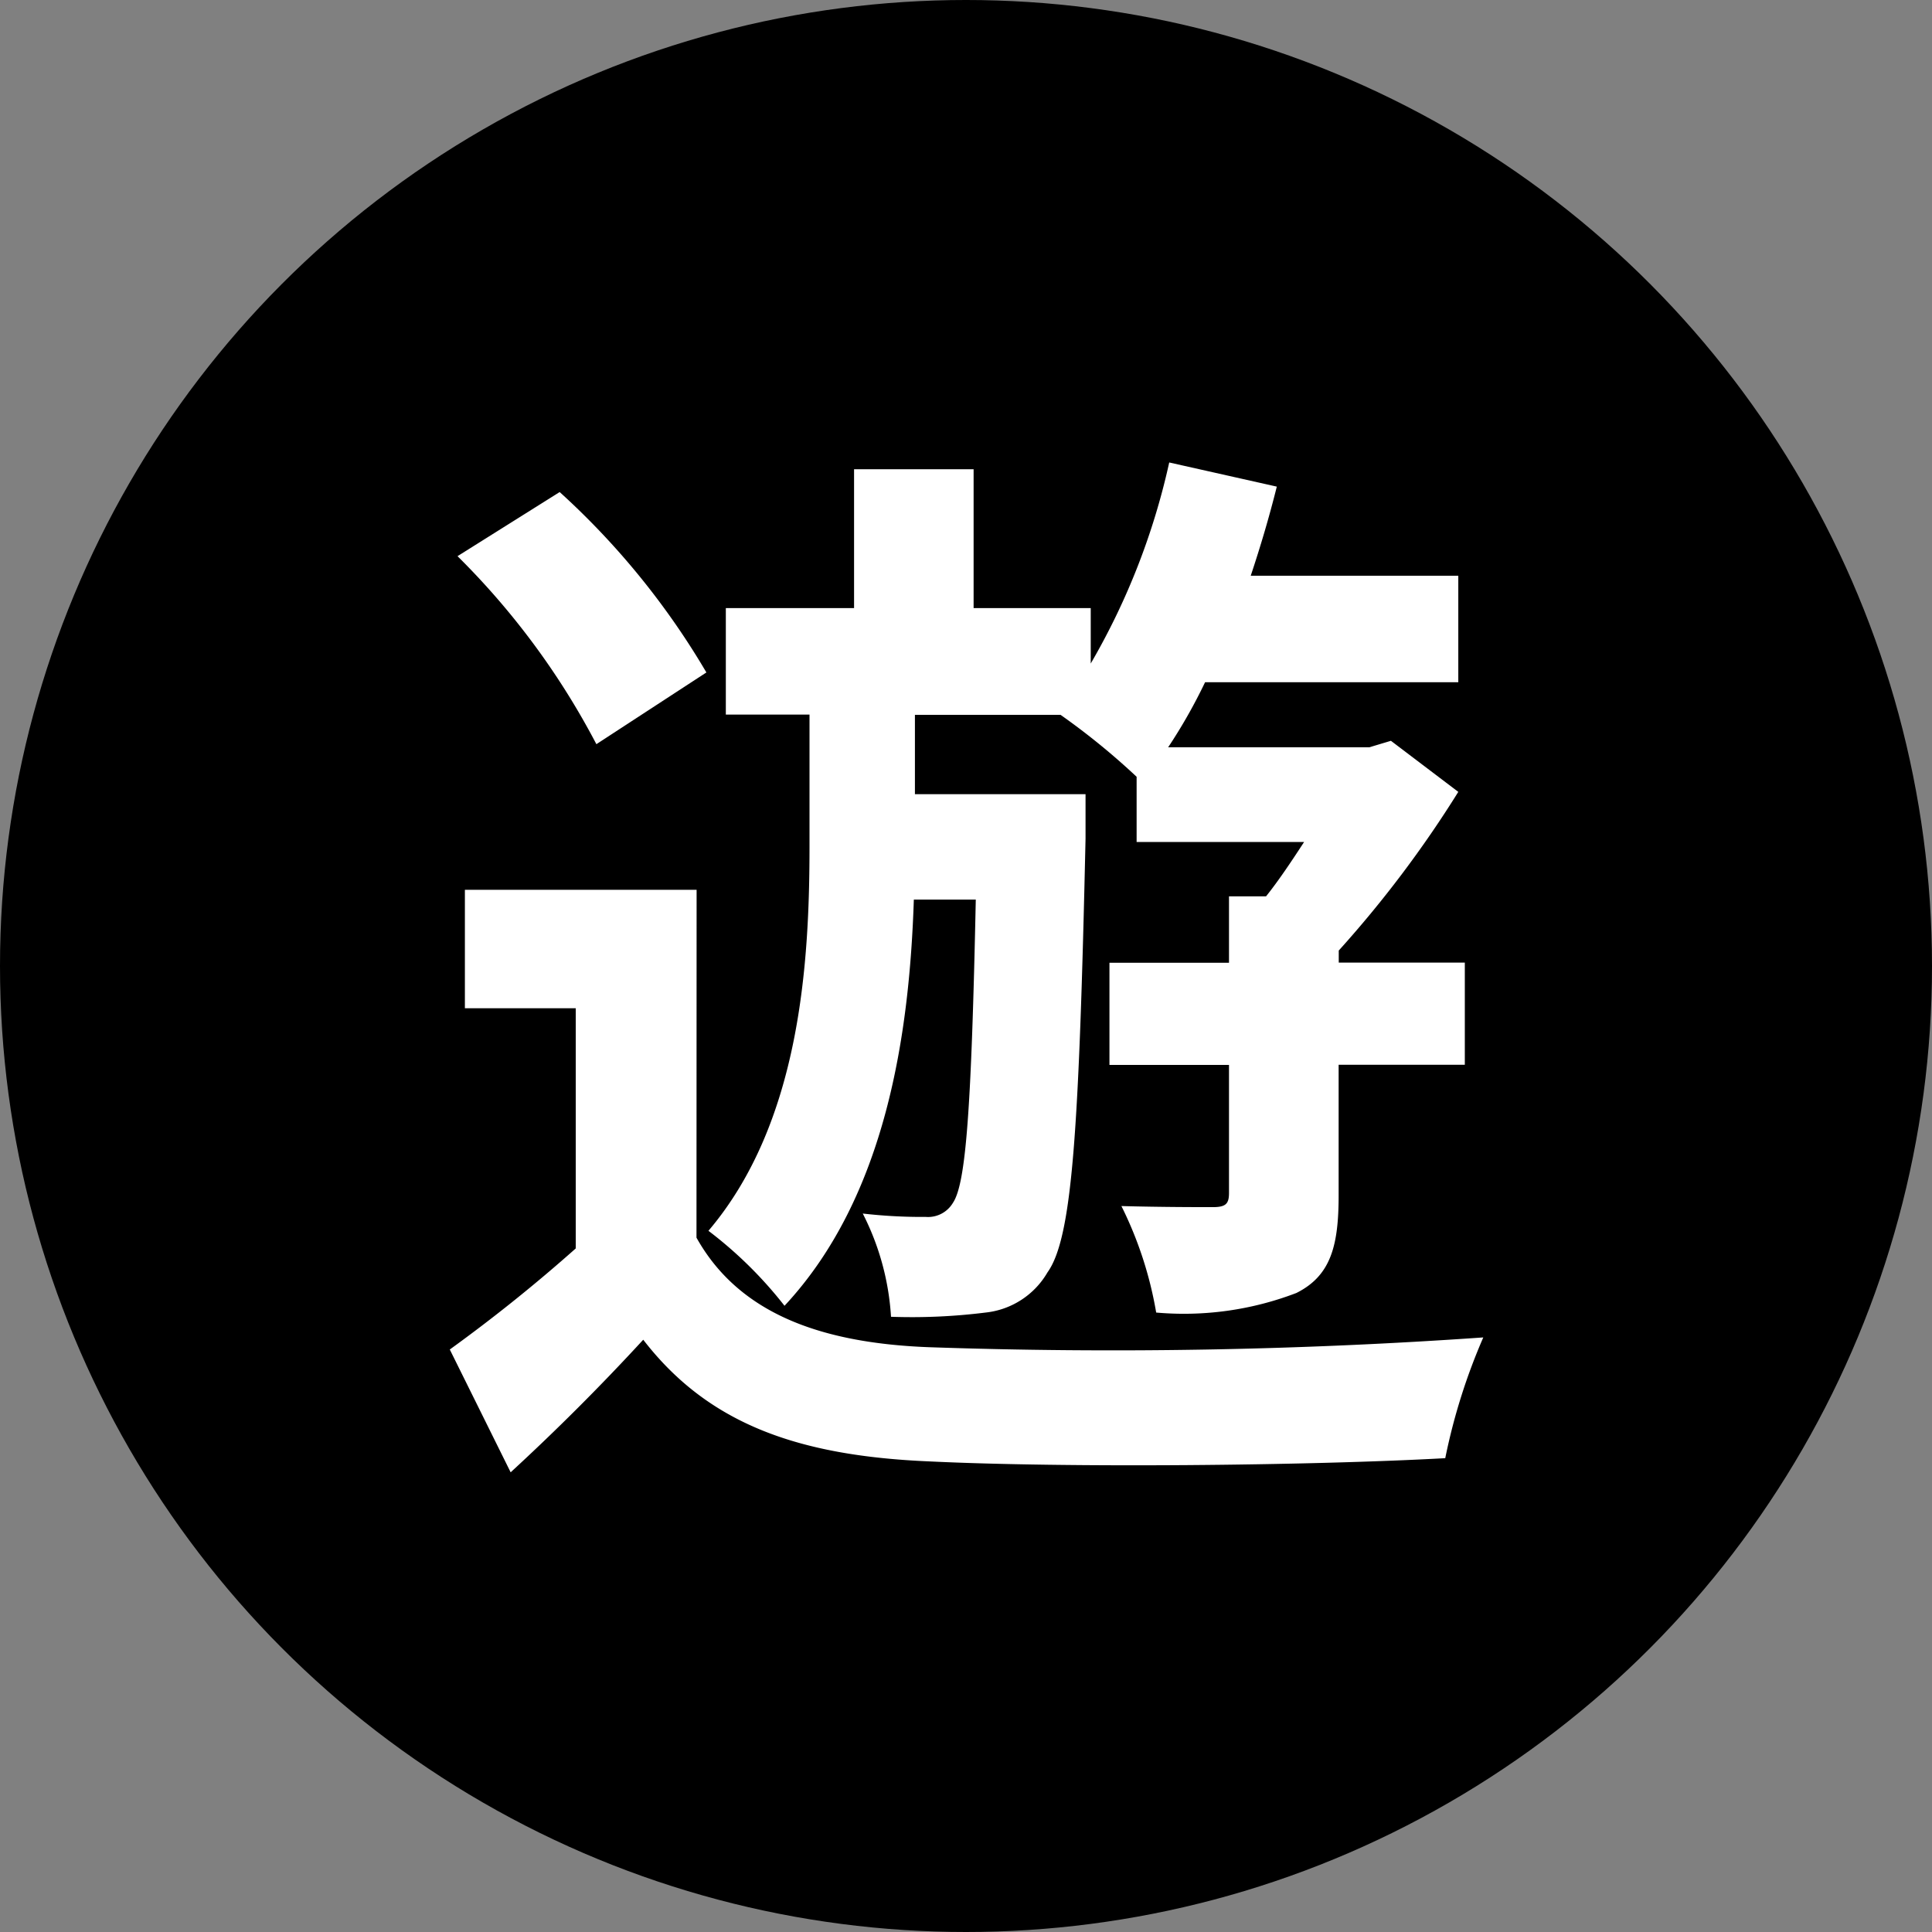
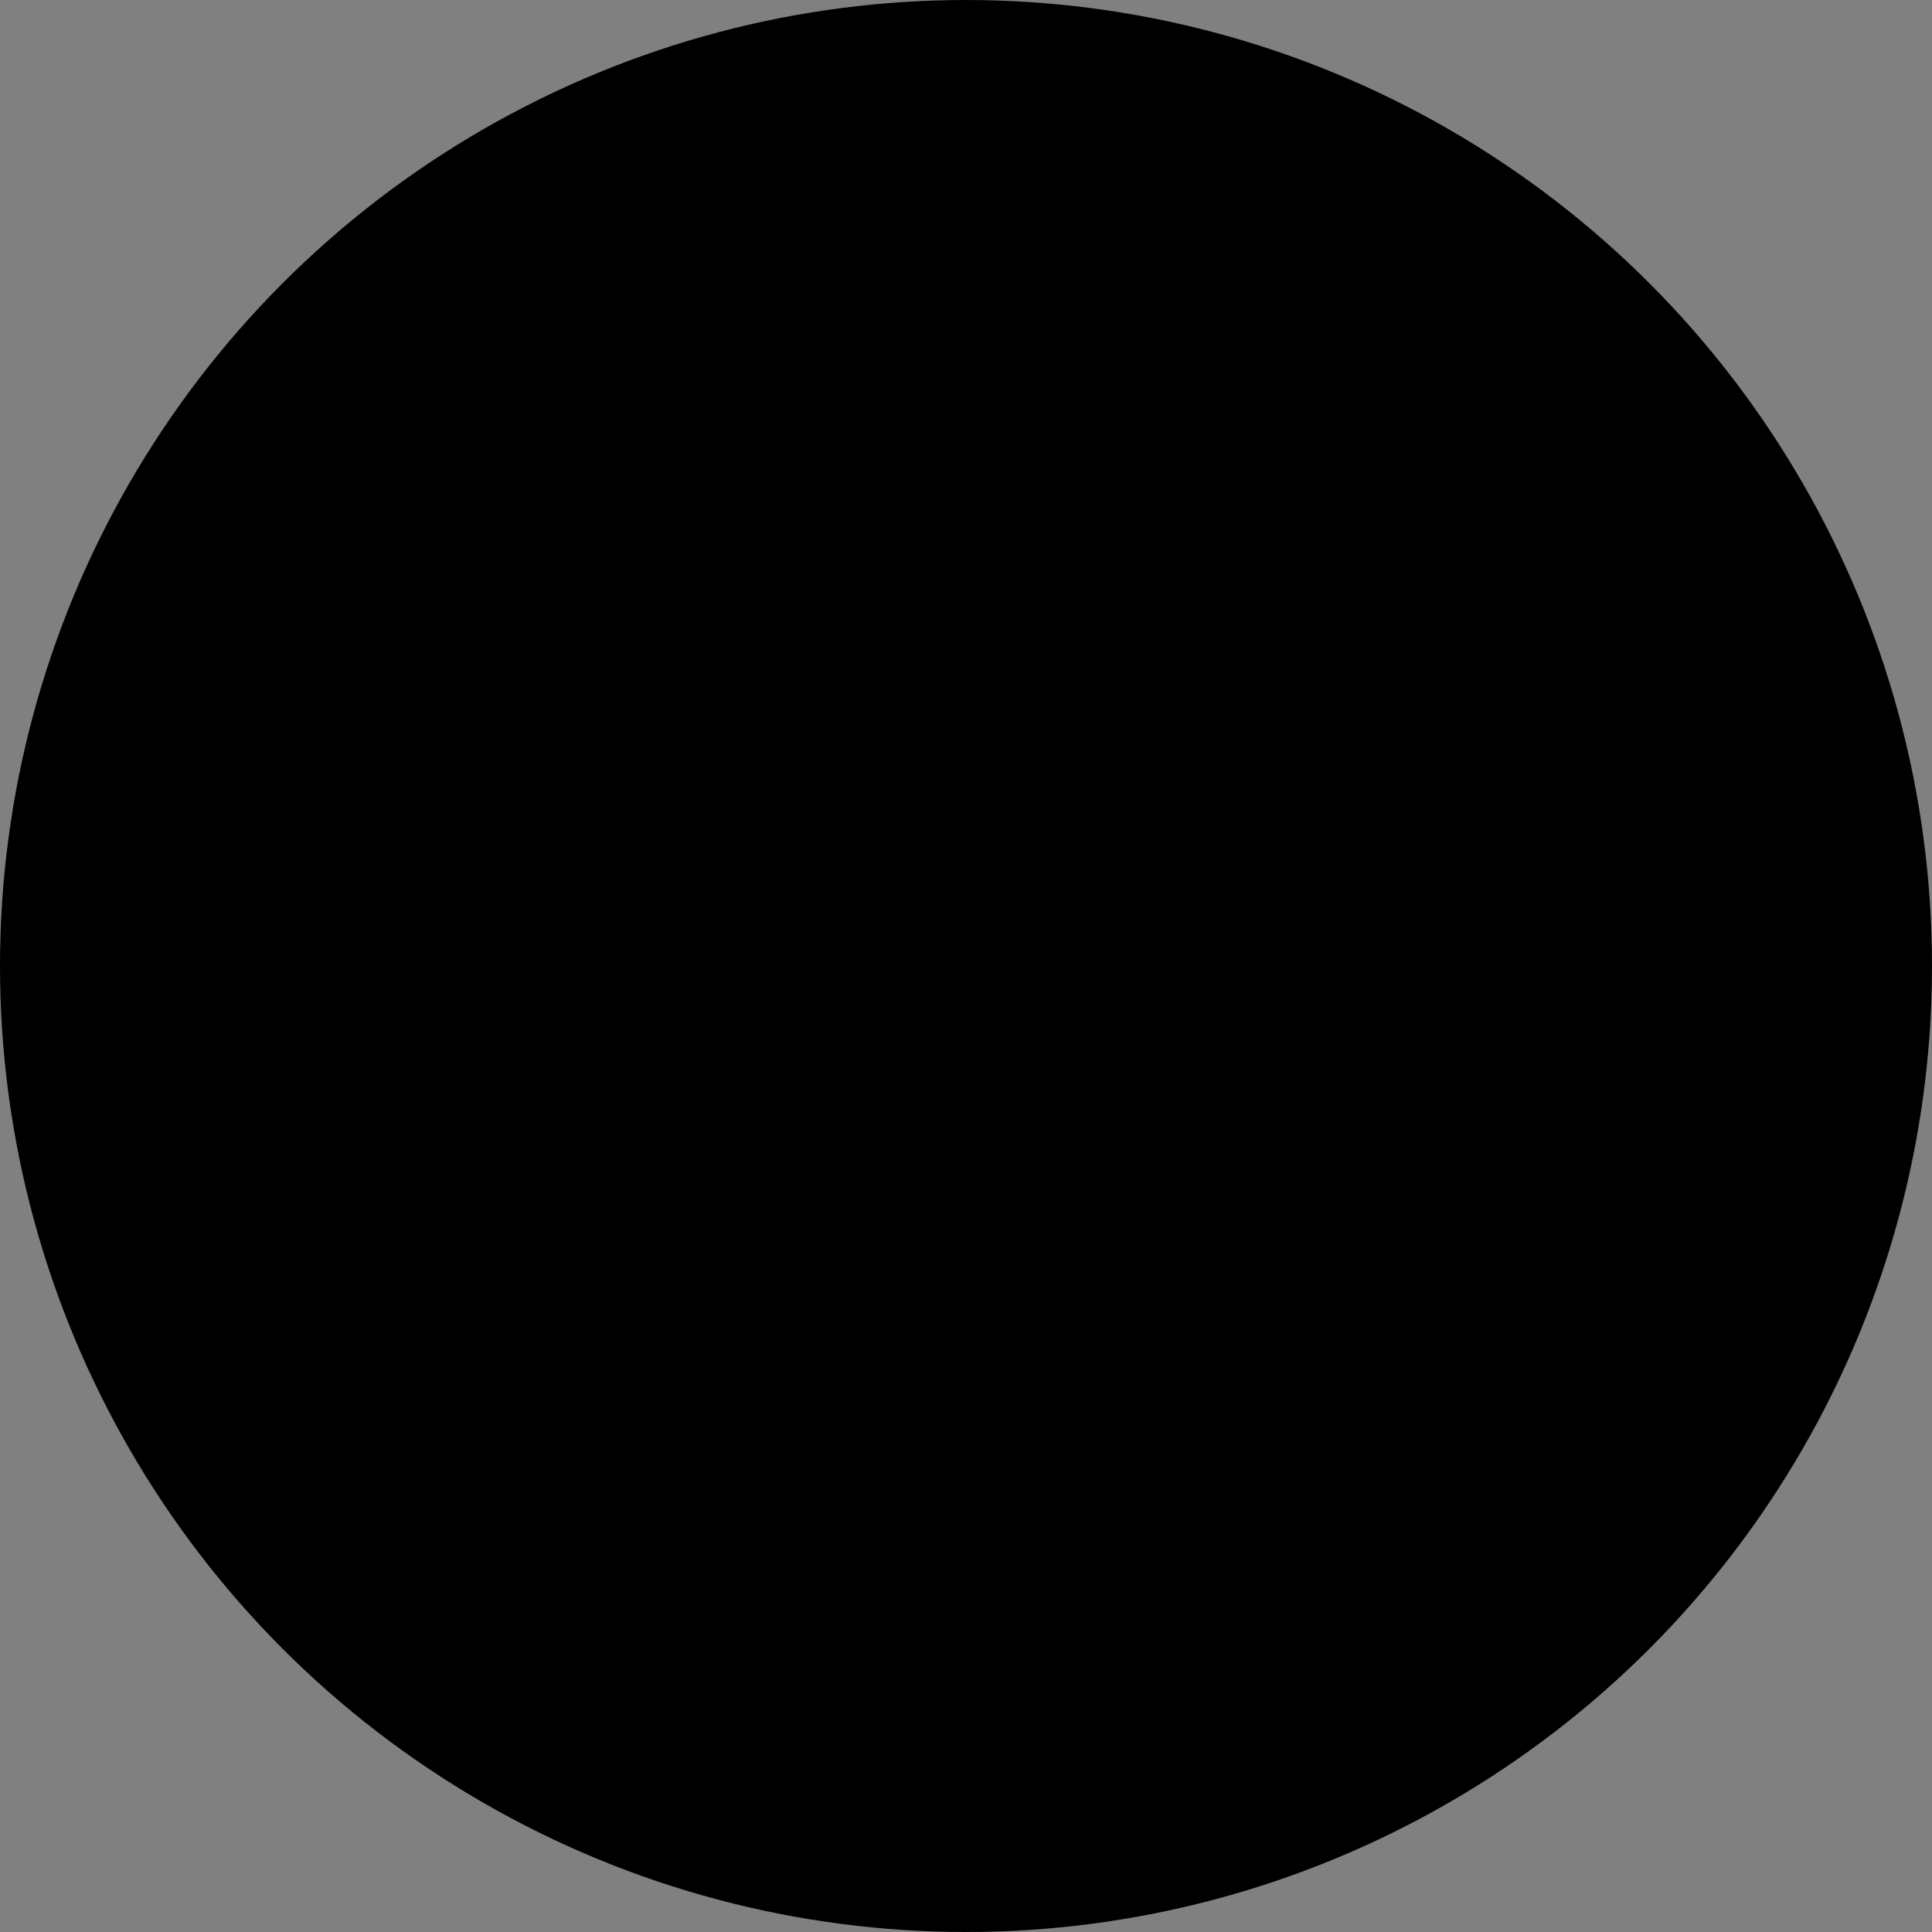
<svg xmlns="http://www.w3.org/2000/svg" width="32" height="32">
  <rect width="100%" height="100%" fill="#808080" stroke="none" />
  <g data-name="グループ 55377" transform="translate(17710 21638)">
    <circle data-name="楕円形 2798" cx="16" cy="16" r="16" transform="translate(-17710 -21638)" />
-     <path data-name="パス 6894" d="M-17693.838-21623.1c-.072 3.456-.162 4.7-.378 5.022a.48.48 0 01-.45.234 8.616 8.616 0 01-1.044-.056 4.327 4.327 0 01.468 1.71 9.8 9.8 0 001.566-.07 1.35 1.35 0 001.026-.666c.414-.576.522-2.358.63-7.182v-.738h-2.826v-1.314h2.412a11.6 11.6 0 011.26 1.026v1.08h2.774c-.2.306-.414.63-.63.9h-.614v1.1h-1.98v1.692h1.98v2.122c0 .18-.054.234-.27.234-.2 0-.864 0-1.512-.018a6.331 6.331 0 01.576 1.764 5.208 5.208 0 002.322-.324c.576-.288.7-.792.7-1.62v-2.16h2.09v-1.692h-2.088v-.2a18.6 18.6 0 001.98-2.628l-1.116-.846-.36.108h-3.33a8.873 8.873 0 00.612-1.078h4.194v-1.764h-3.438c.162-.486.306-.972.432-1.476l-1.782-.4a11.566 11.566 0 01-1.3 3.33v-.918h-1.94v-2.3h-1.98v2.3h-2.124v1.764h1.386v2.178c0 1.908-.144 4.572-1.674 6.372a6.86 6.86 0 011.26 1.242c1.692-1.814 2.07-4.528 2.142-6.728zm-4.462-3.762a12.762 12.762 0 00-2.43-2.988l-1.692 1.062a12.582 12.582 0 012.3 3.114zm-.162 3.6h-3.838v1.962h1.836v3.978a26.563 26.563 0 01-2.086 1.674l1.008 2.034a37.226 37.226 0 002.196-2.196c1.08 1.4 2.574 1.926 4.752 2.016 2.25.108 6.246.072 8.532-.054a9.961 9.961 0 01.63-2 88.132 88.132 0 01-9.18.162c-1.854-.07-3.168-.592-3.852-1.814z" fill="#fff" />
  </g>
</svg>